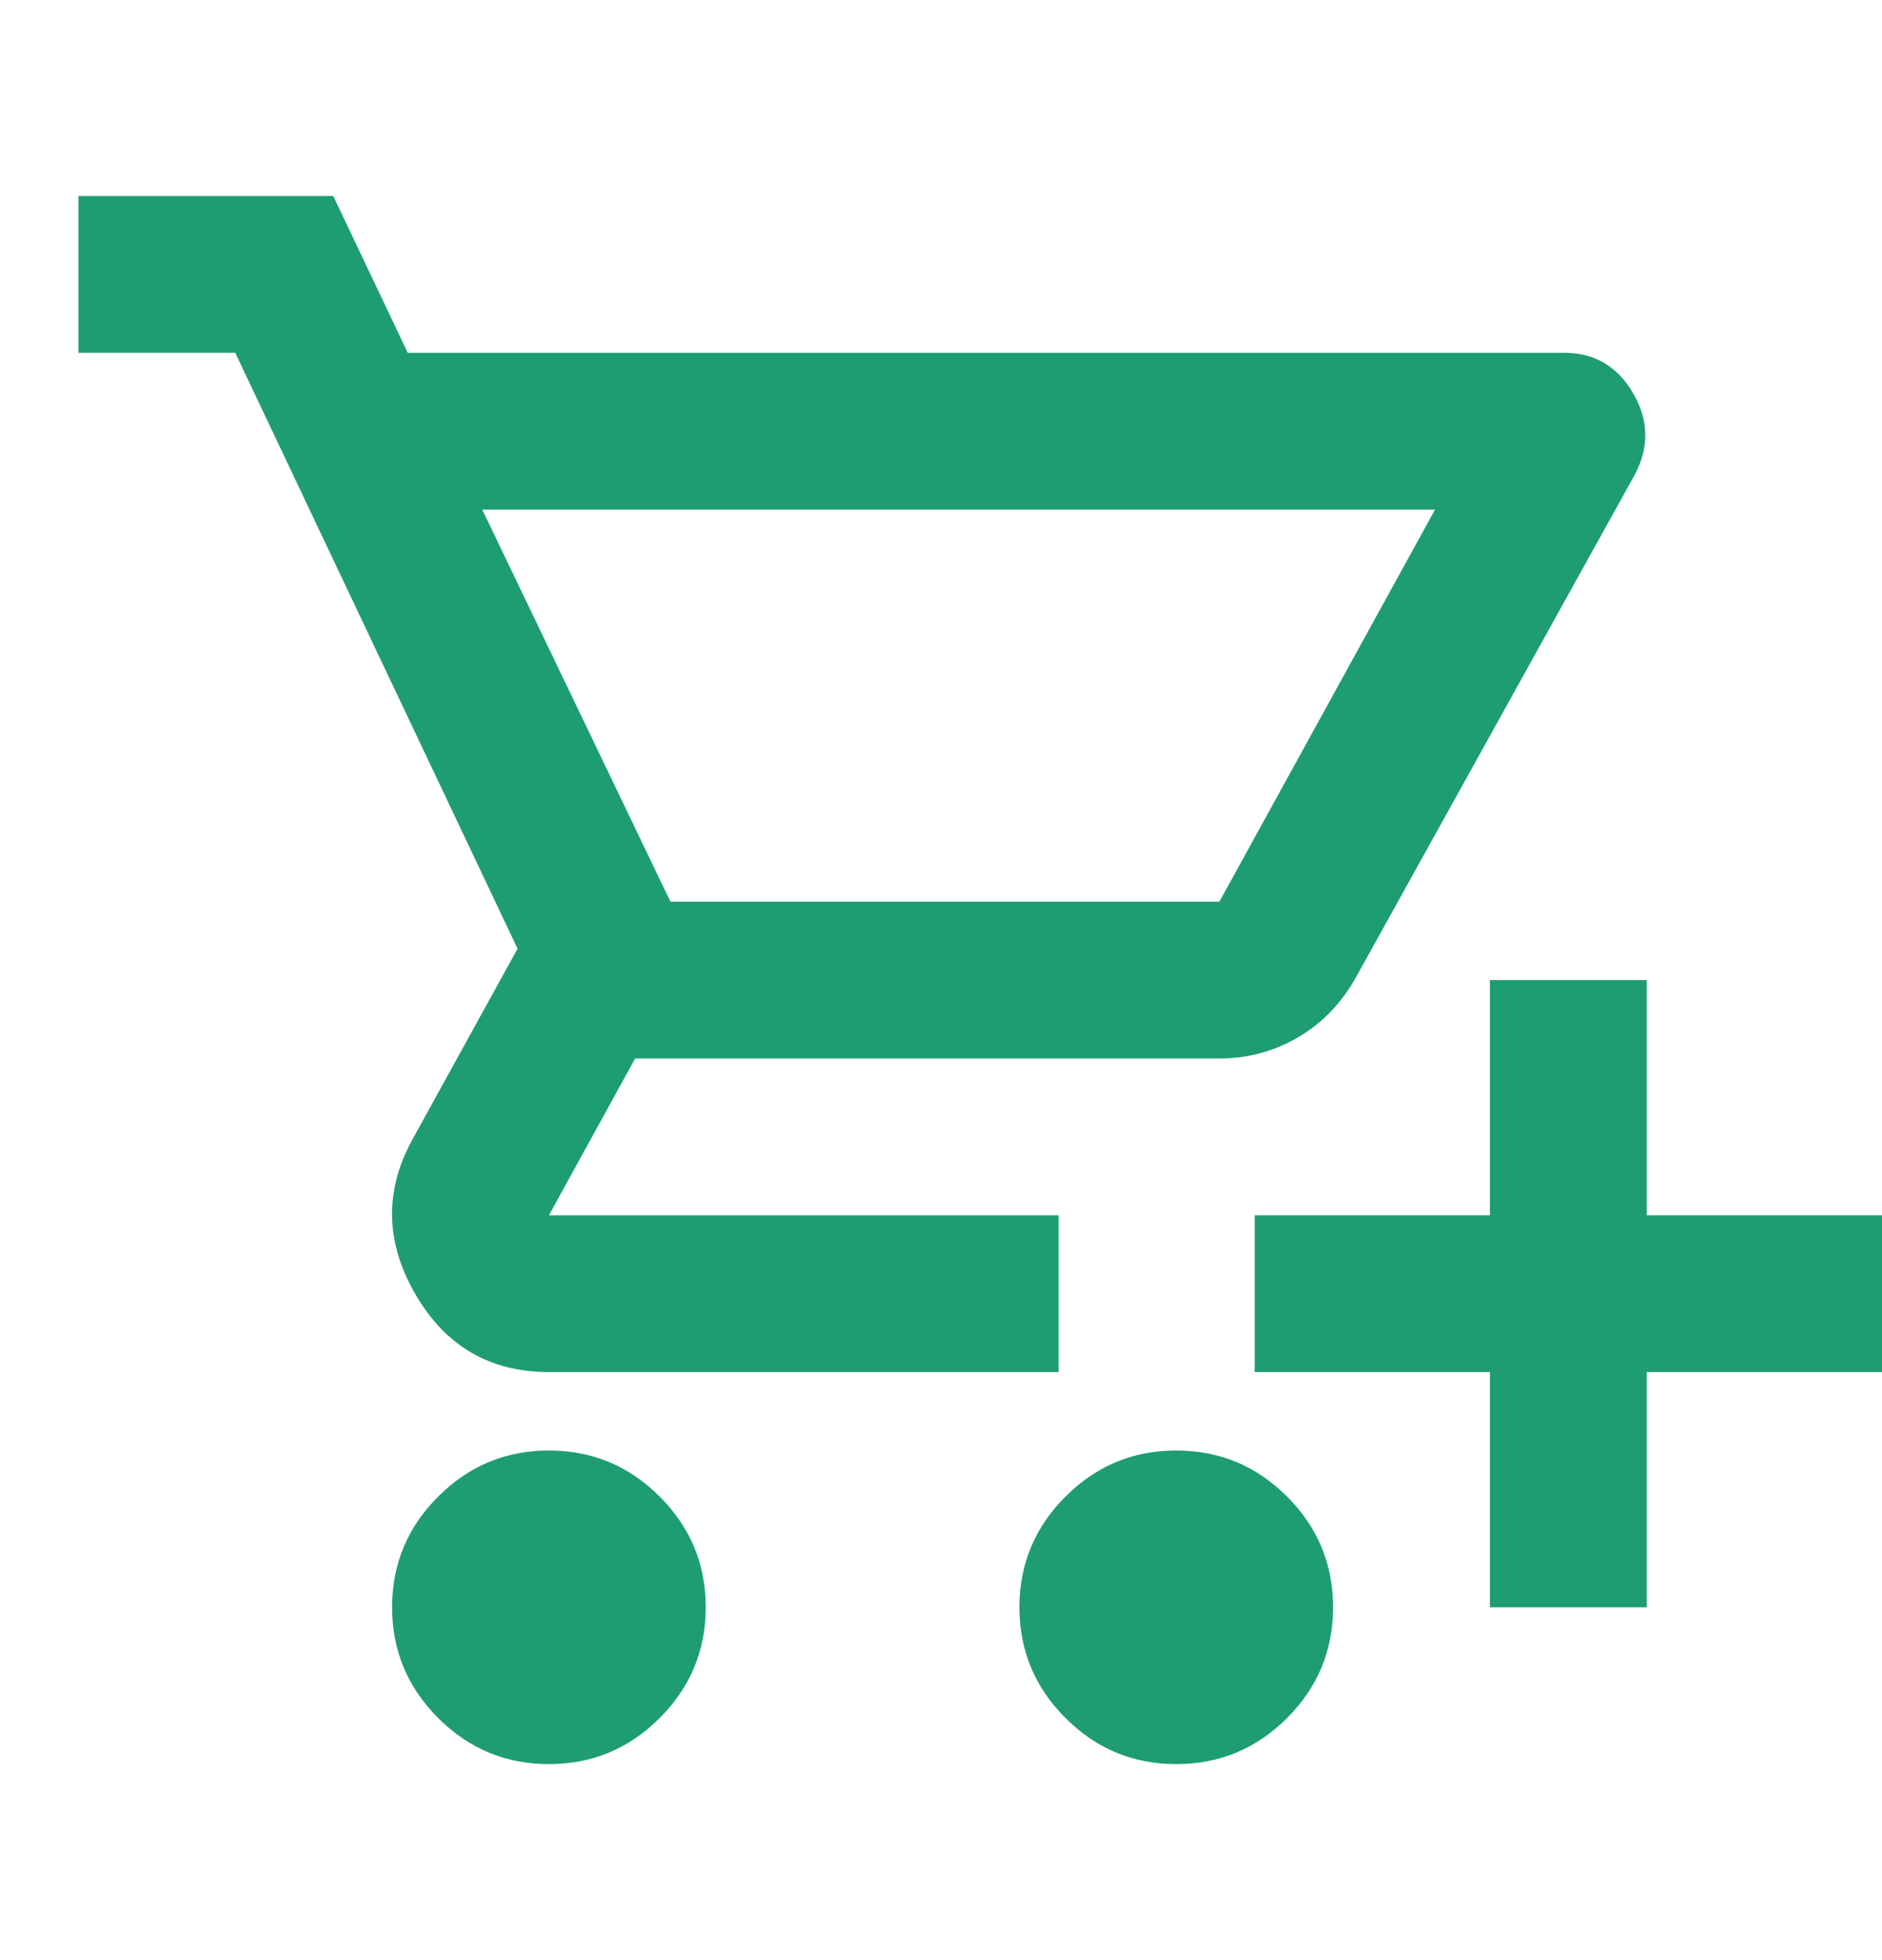
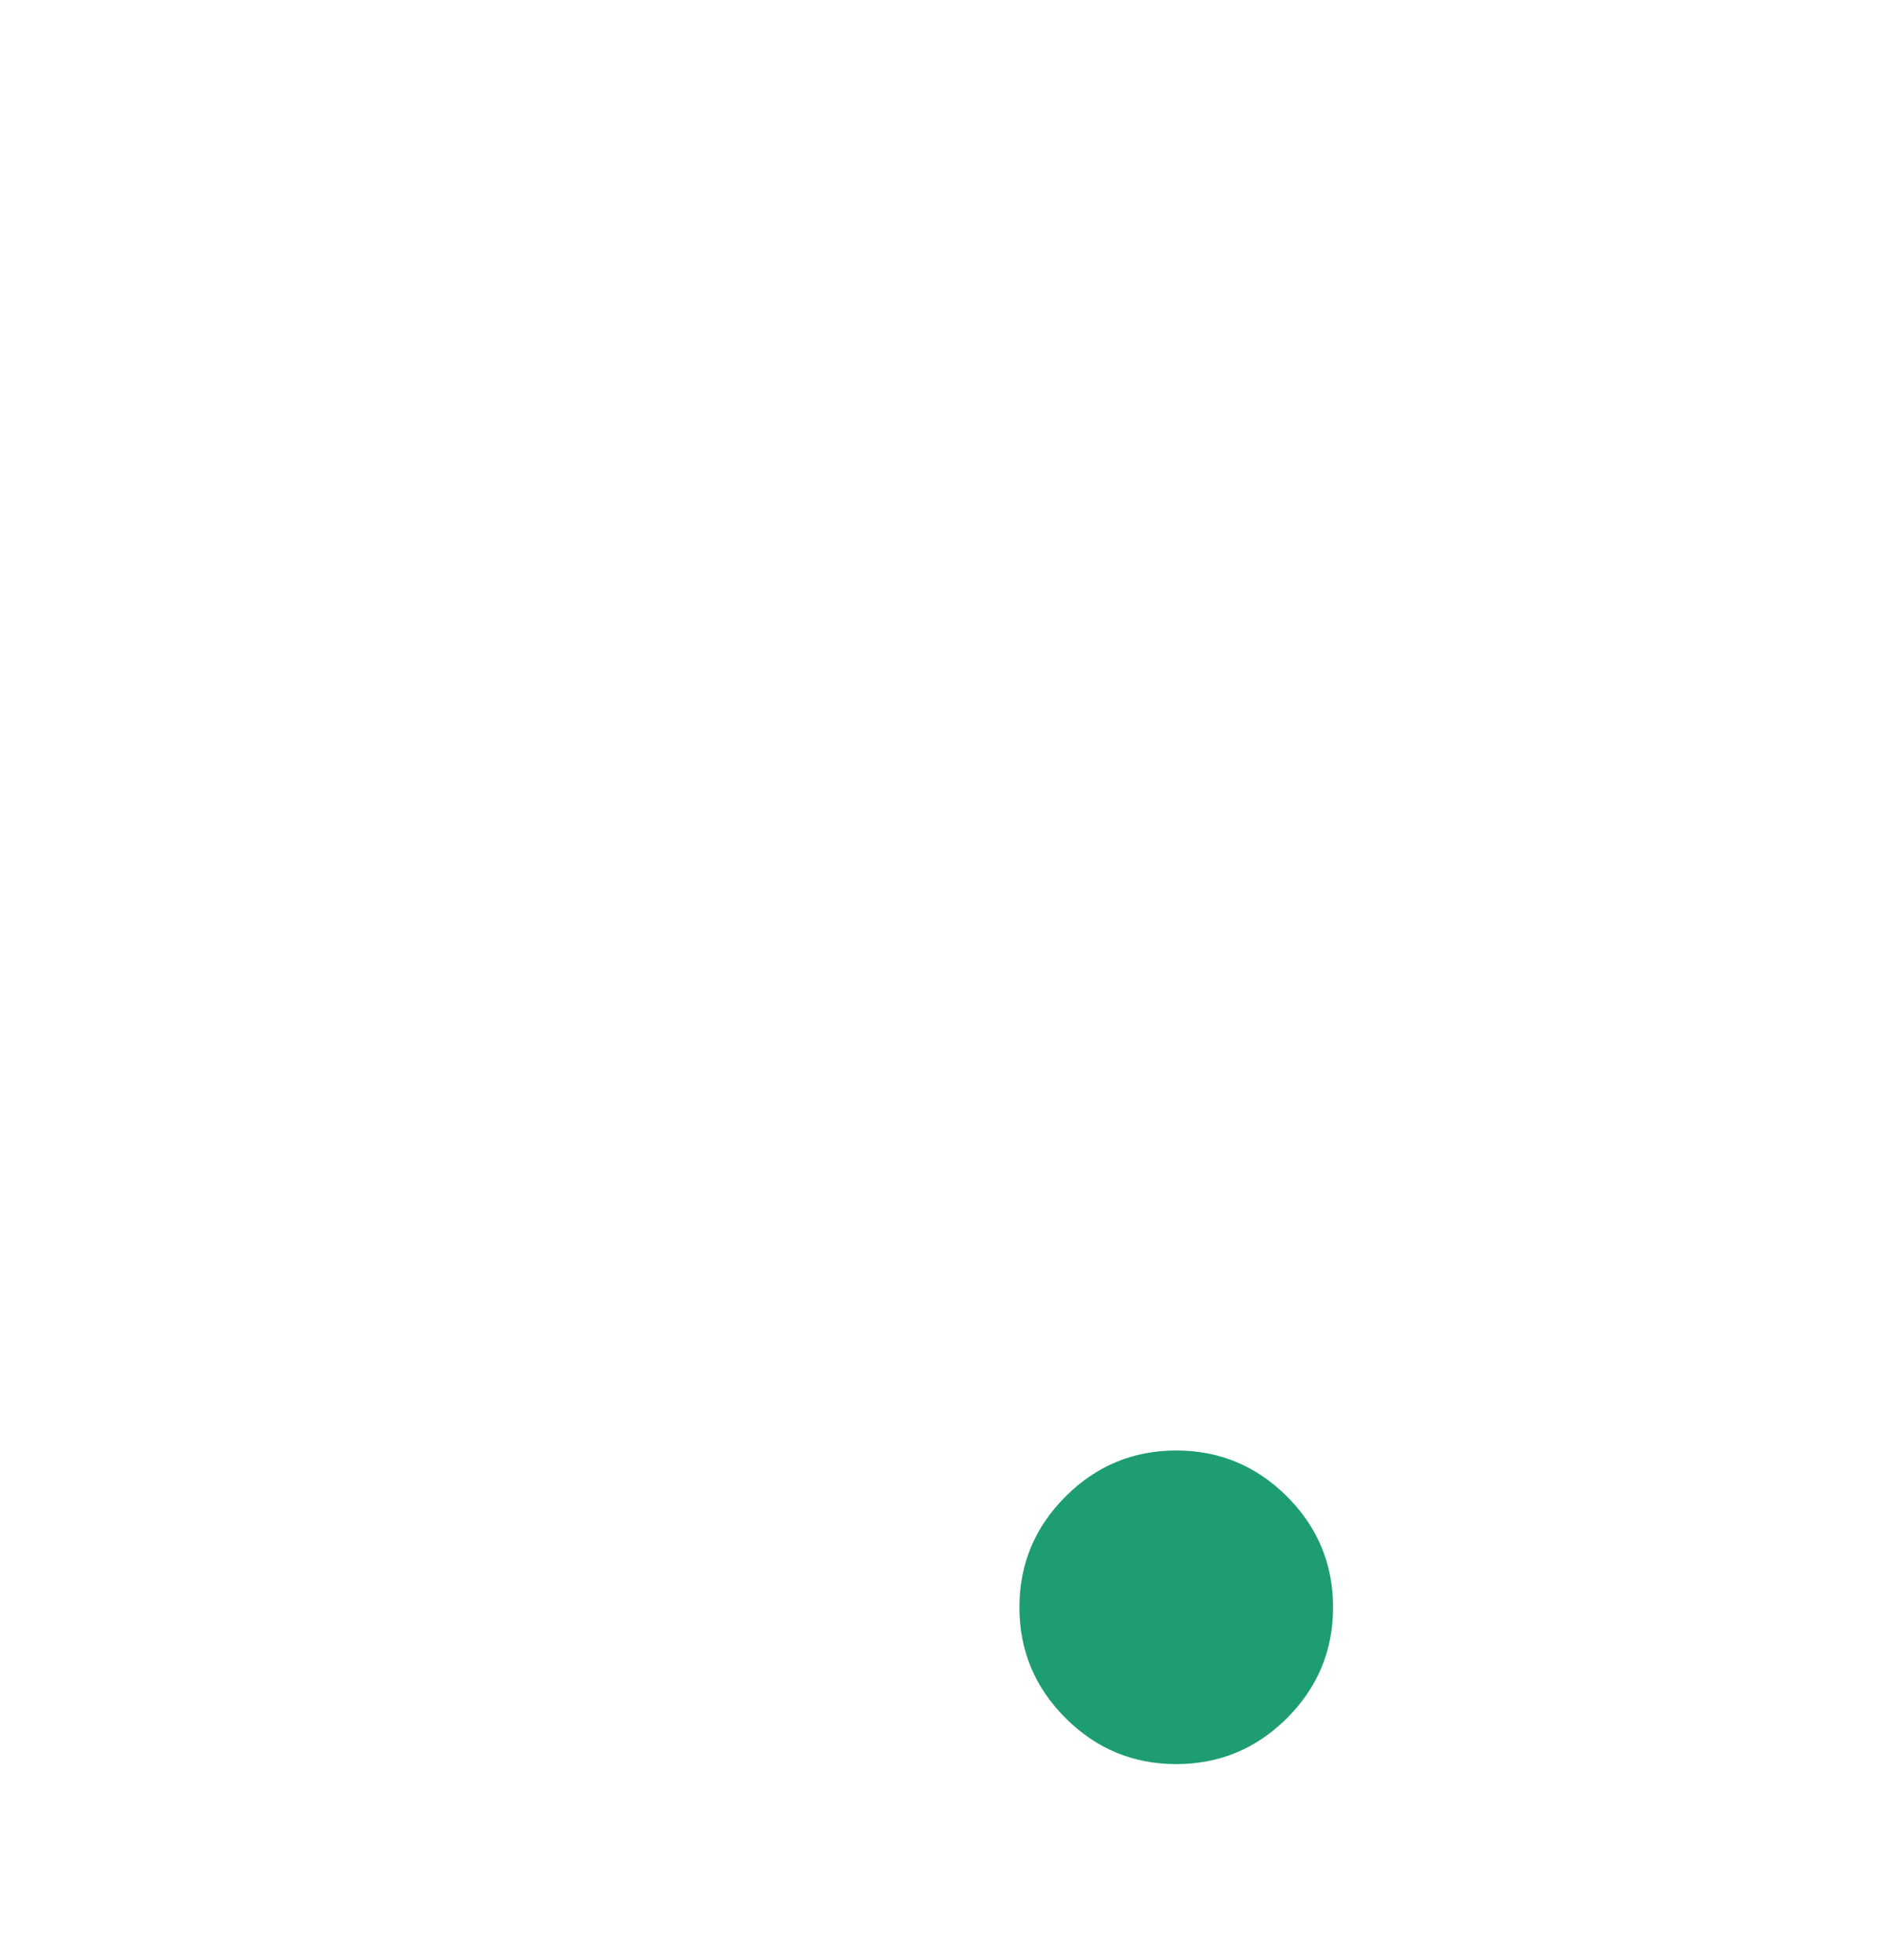
<svg xmlns="http://www.w3.org/2000/svg" width="24" height="25" viewBox="0 0 24 25" fill="none">
  <g id="Frame">
-     <path id="Vector" d="M7 22.5C6.45 22.5 5.979 22.304 5.588 21.913C5.196 21.521 5 21.05 5 20.5C5 19.95 5.196 19.479 5.588 19.087C5.979 18.696 6.45 18.5 7 18.5C7.55 18.5 8.021 18.696 8.412 19.087C8.804 19.479 9 19.95 9 20.5C9 21.05 8.804 21.521 8.412 21.913C8.021 22.304 7.55 22.5 7 22.5ZM6.15 6.5L8.55 11.5H15.55L18.3 6.5H6.15ZM5.2 4.5H19.95C20.333 4.5 20.625 4.671 20.825 5.013C21.025 5.354 21.033 5.7 20.85 6.05L17.3 12.45C17.117 12.783 16.871 13.042 16.562 13.225C16.254 13.408 15.917 13.5 15.55 13.5H8.1L7 15.5H13.5V17.5H7C6.25 17.5 5.683 17.171 5.3 16.512C4.917 15.854 4.9 15.2 5.25 14.55L6.6 12.1L3 4.5H1V2.5H4.25L5.2 4.5Z" fill="#1E9E70" />
    <path id="Vector_2" d="M13.588 21.913C13.979 22.304 14.45 22.5 15 22.5C15.55 22.5 16.021 22.304 16.413 21.913C16.804 21.521 17 21.05 17 20.5C17 19.95 16.804 19.479 16.413 19.087C16.021 18.696 15.55 18.5 15 18.5C14.45 18.5 13.979 18.696 13.588 19.087C13.196 19.479 13 19.95 13 20.5C13 21.05 13.196 21.521 13.588 21.913Z" fill="#1E9E70" />
-     <path id="Vector_3" d="M19 17.5H16V15.5H19V12.5H21V15.5H24V17.5H21V20.5H19V17.5Z" fill="#1E9E70" />
  </g>
</svg>